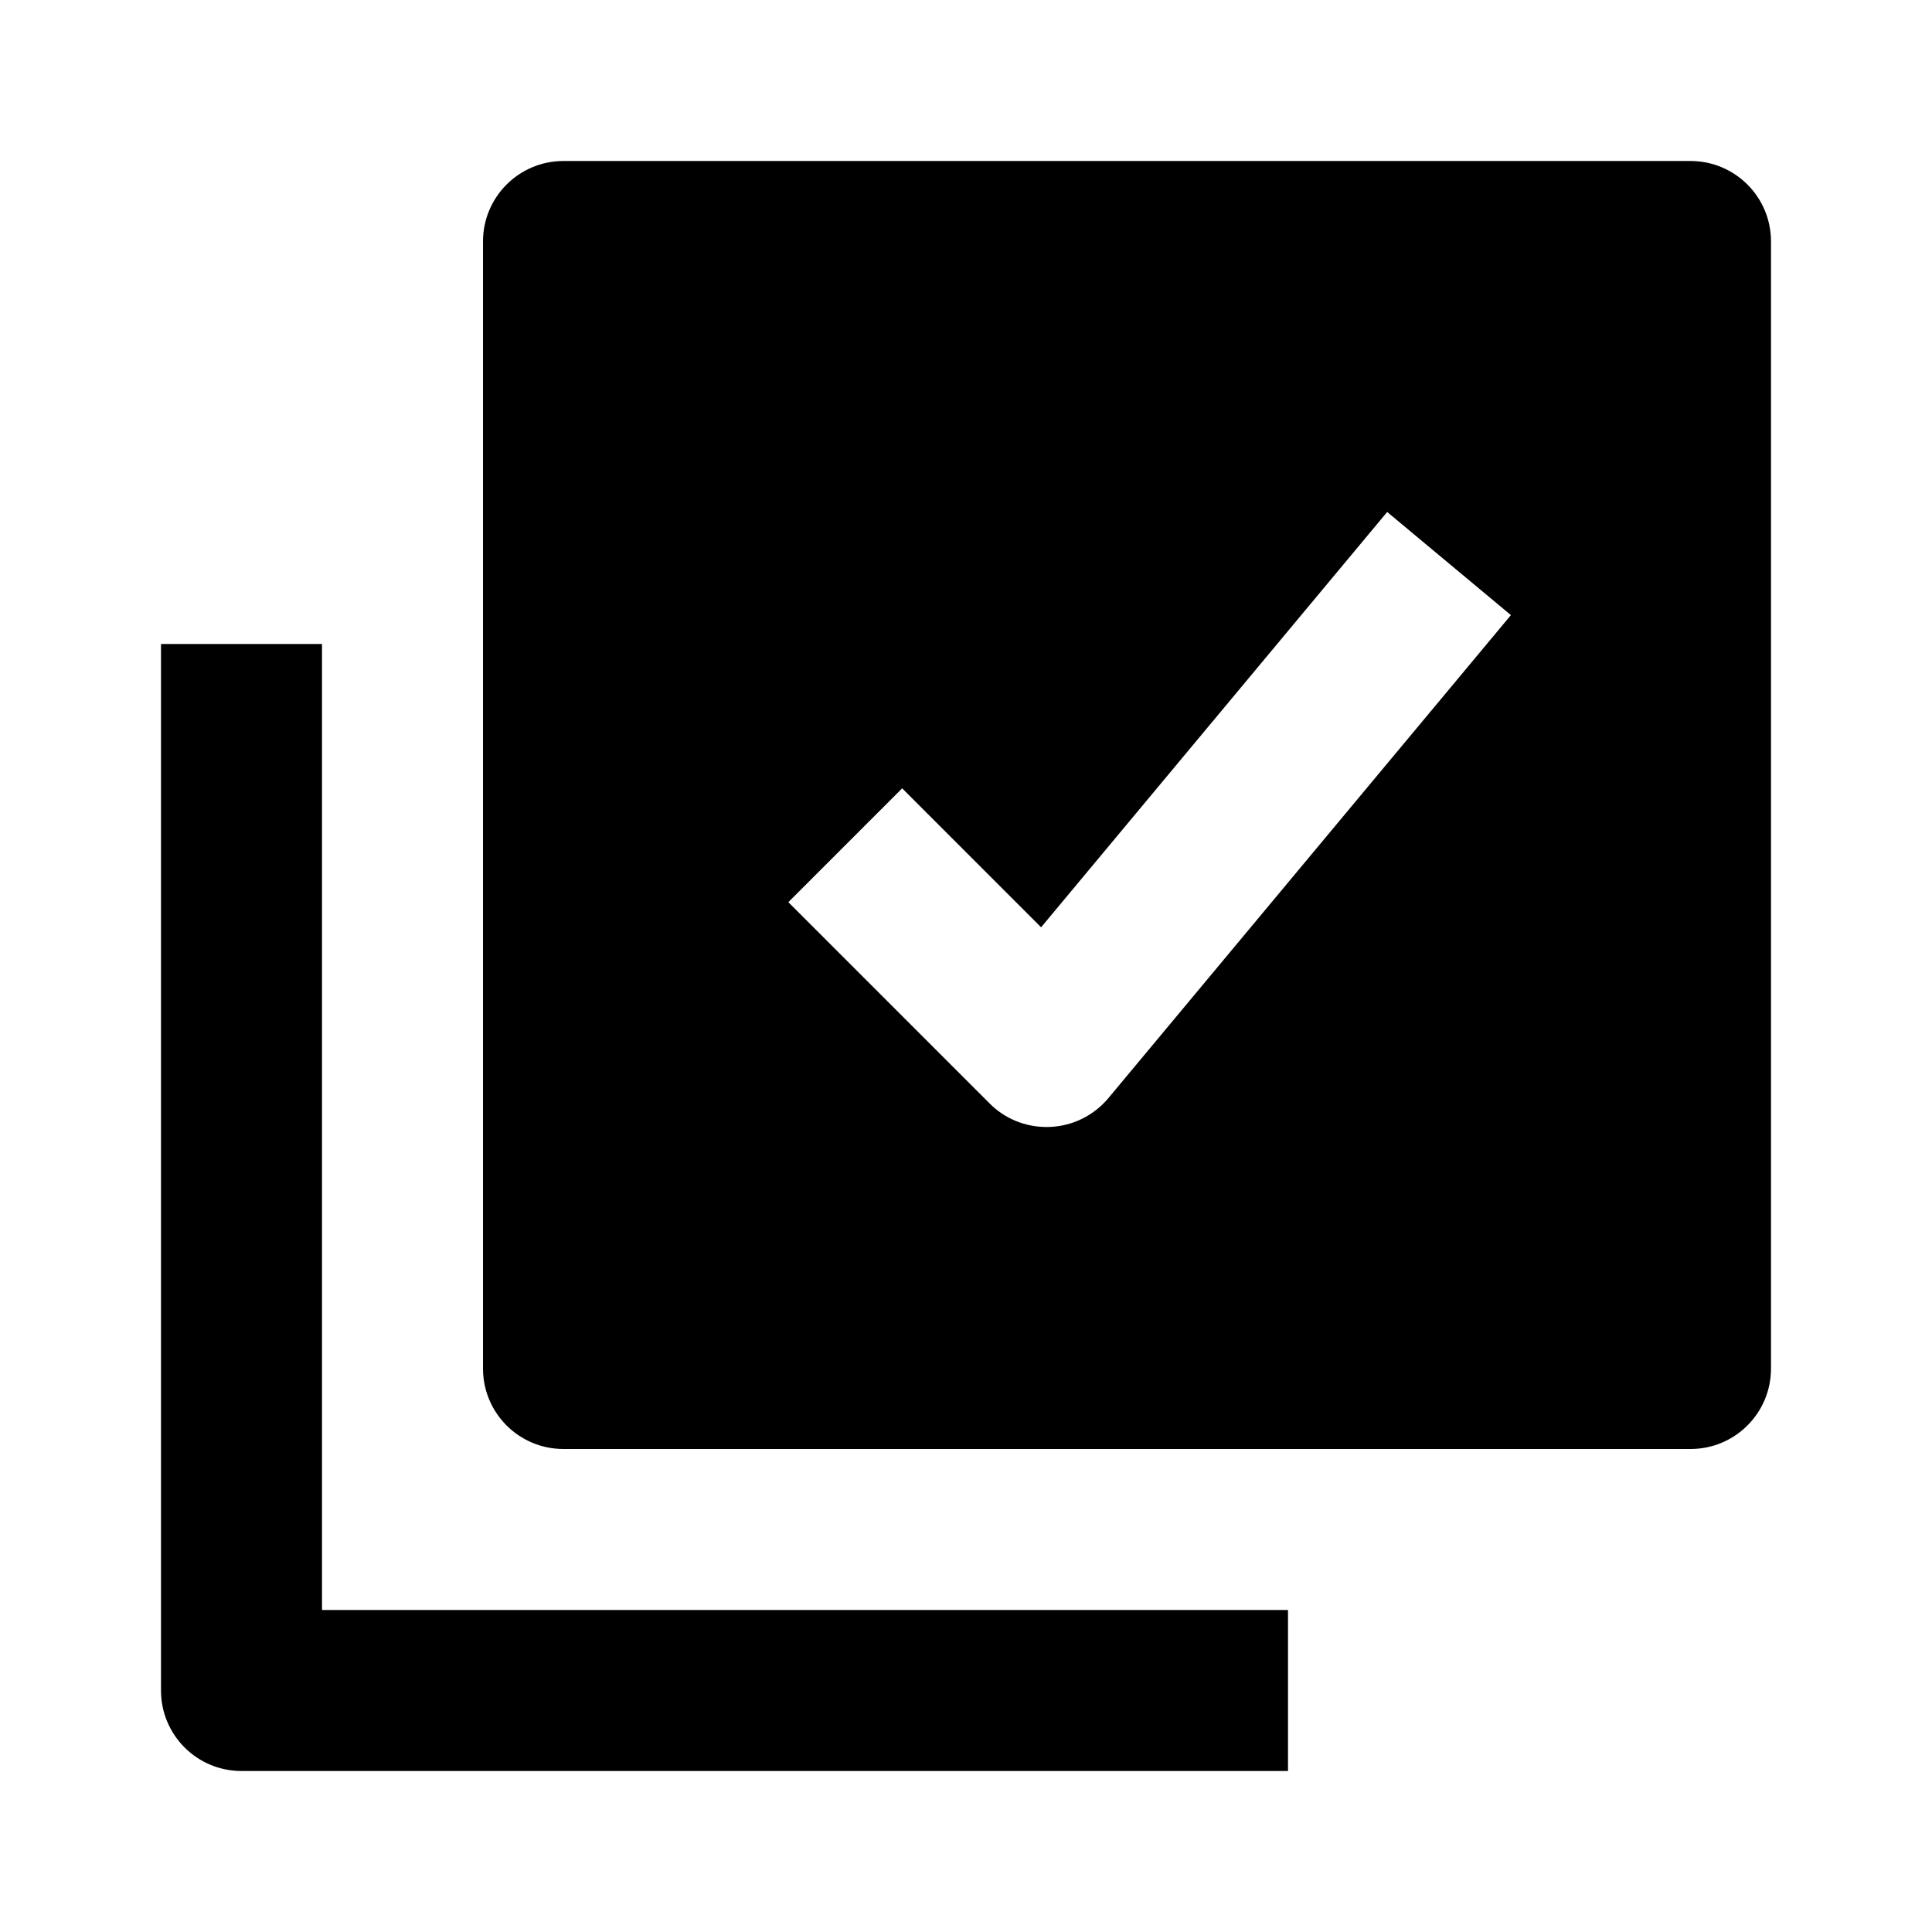
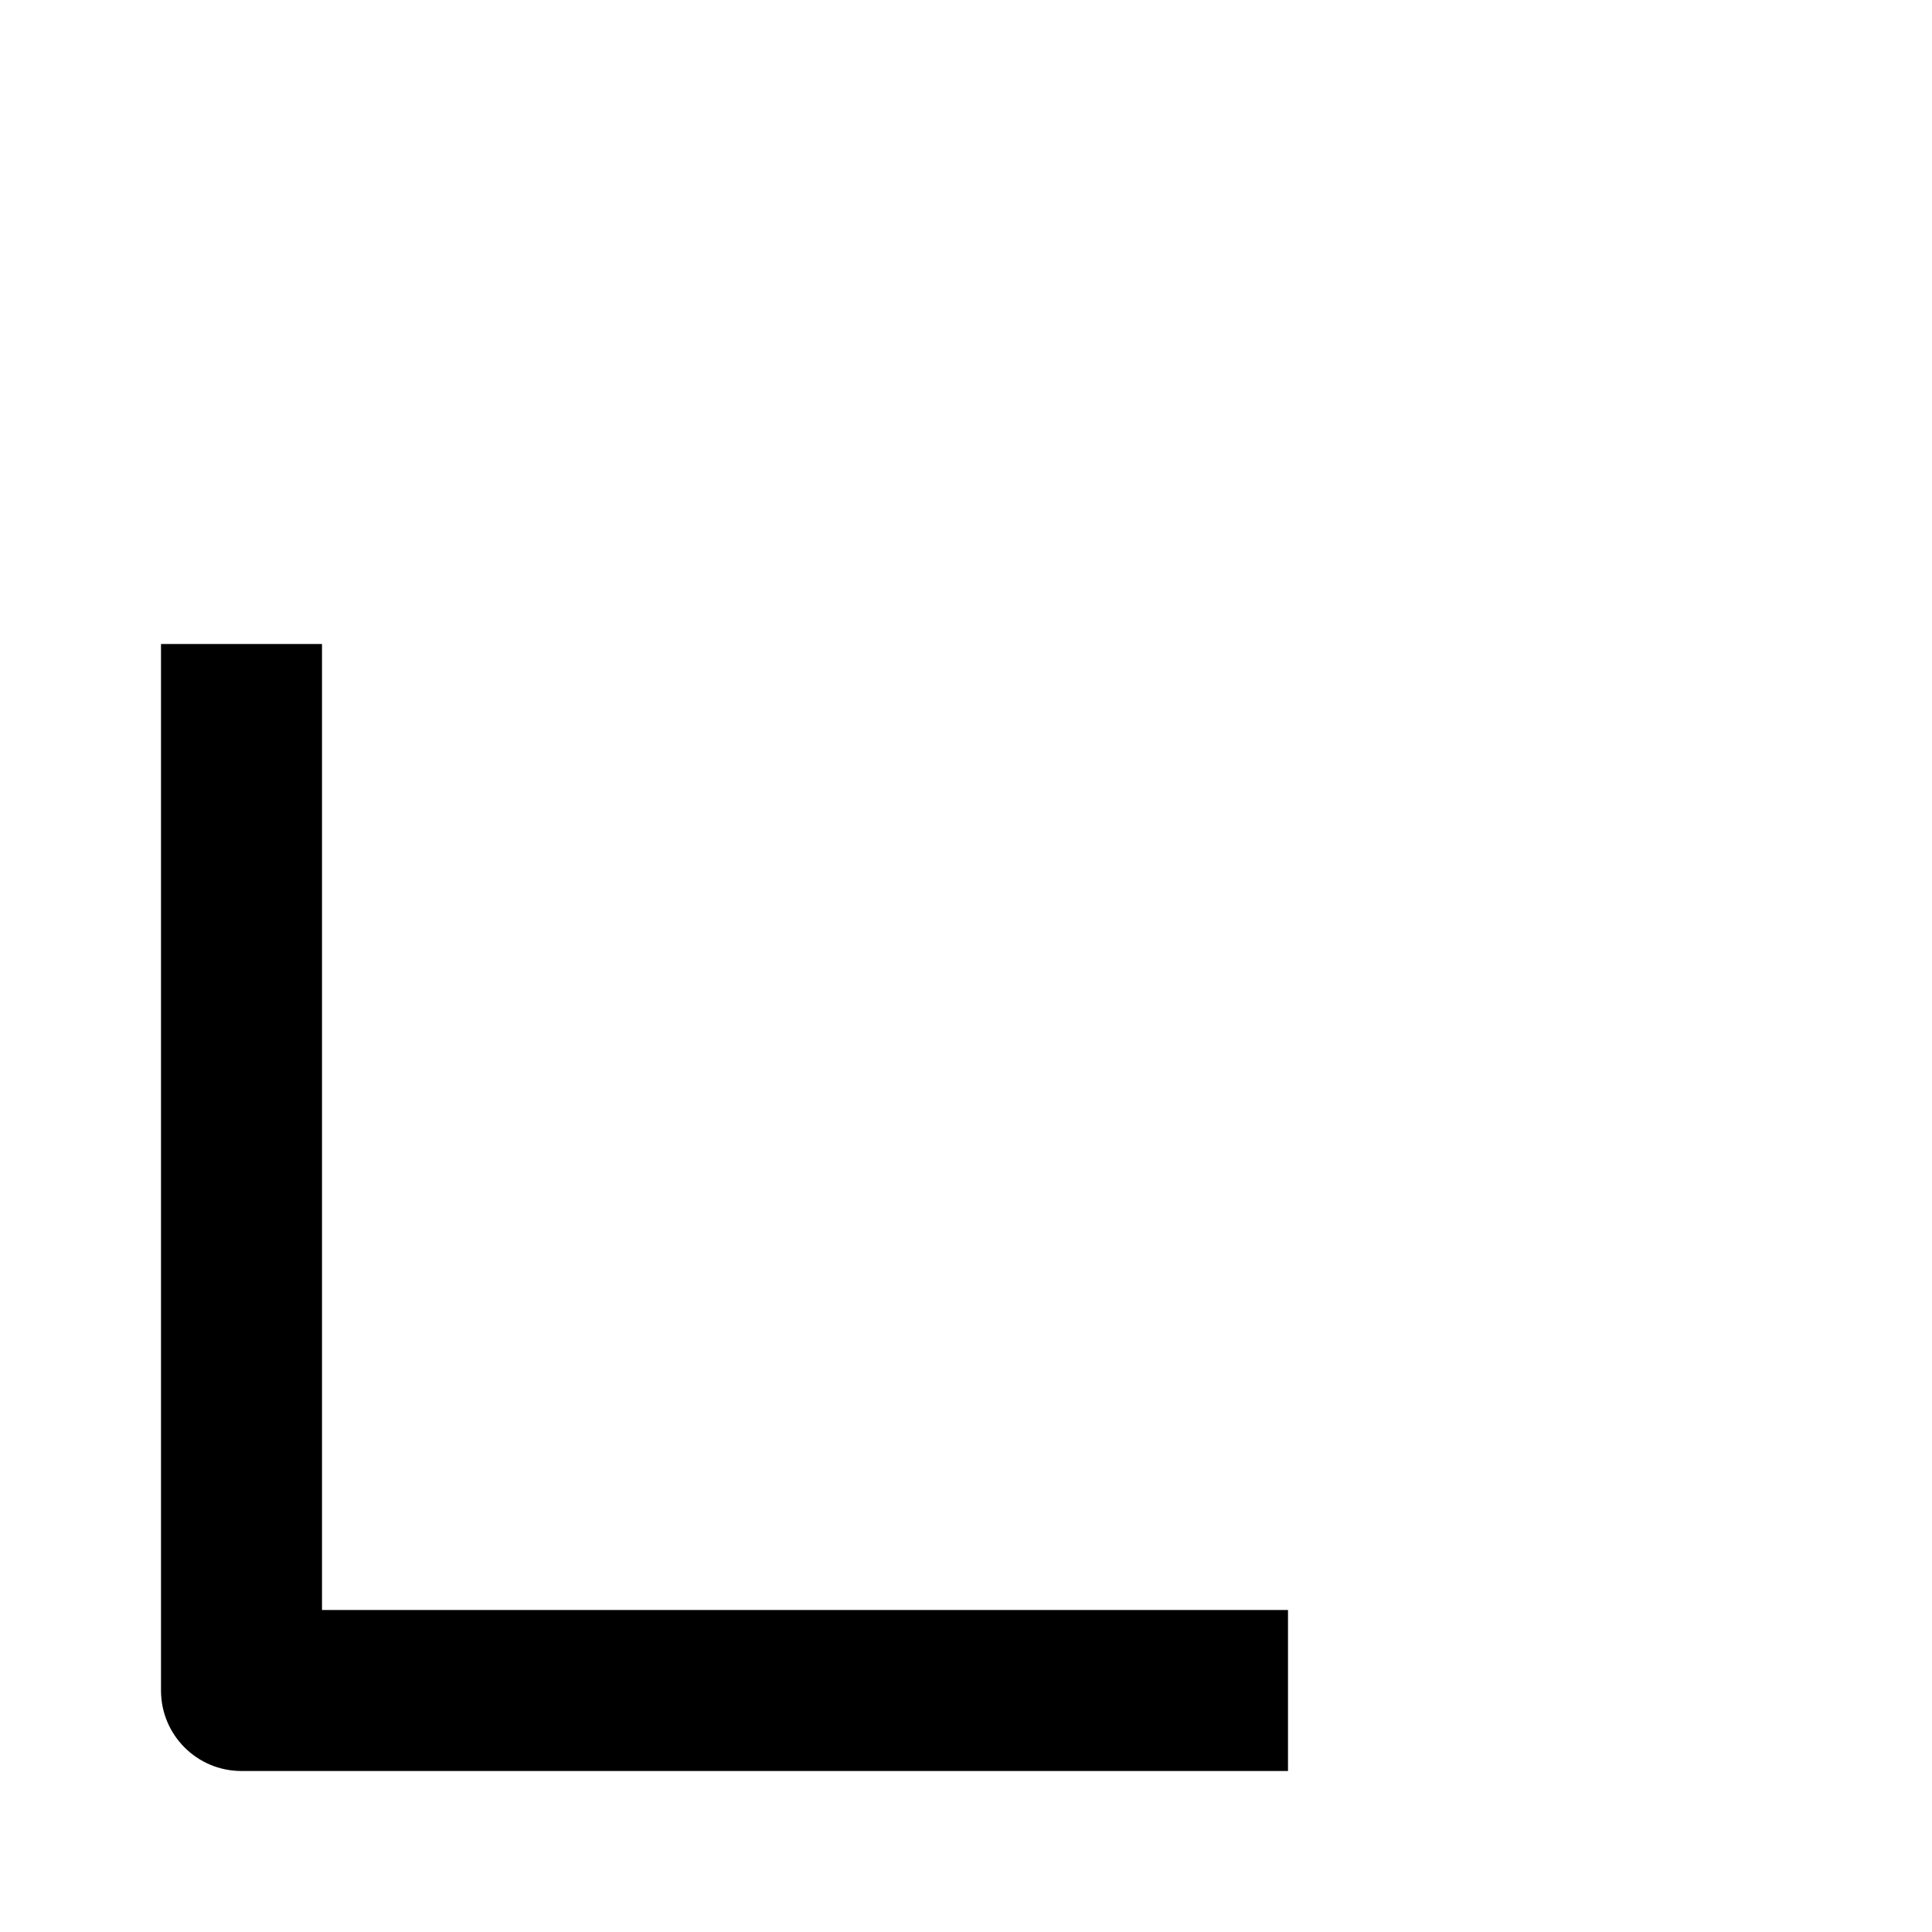
<svg xmlns="http://www.w3.org/2000/svg" width="24" height="24" viewBox="0 0 24 24">
  <path d="M4,8H2v13c0,0.553,0.447,1,1,1h13v-2H4V8z" />
-   <path d="M21,2H7C6.447,2,6,2.447,6,3v14c0,0.553,0.447,1,1,1h14c0.553,0,1-0.447,1-1V3C22,2.447,21.553,2,21,2z M13.769,13.641 c-0.181,0.216-0.442,0.346-0.724,0.358C13.03,14,13.015,14,13,14c-0.265,0-0.52-0.104-0.707-0.293l-2.5-2.5l1.414-1.414 l1.726,1.726l4.299-5.159l1.537,1.281L13.769,13.641z" />
</svg>